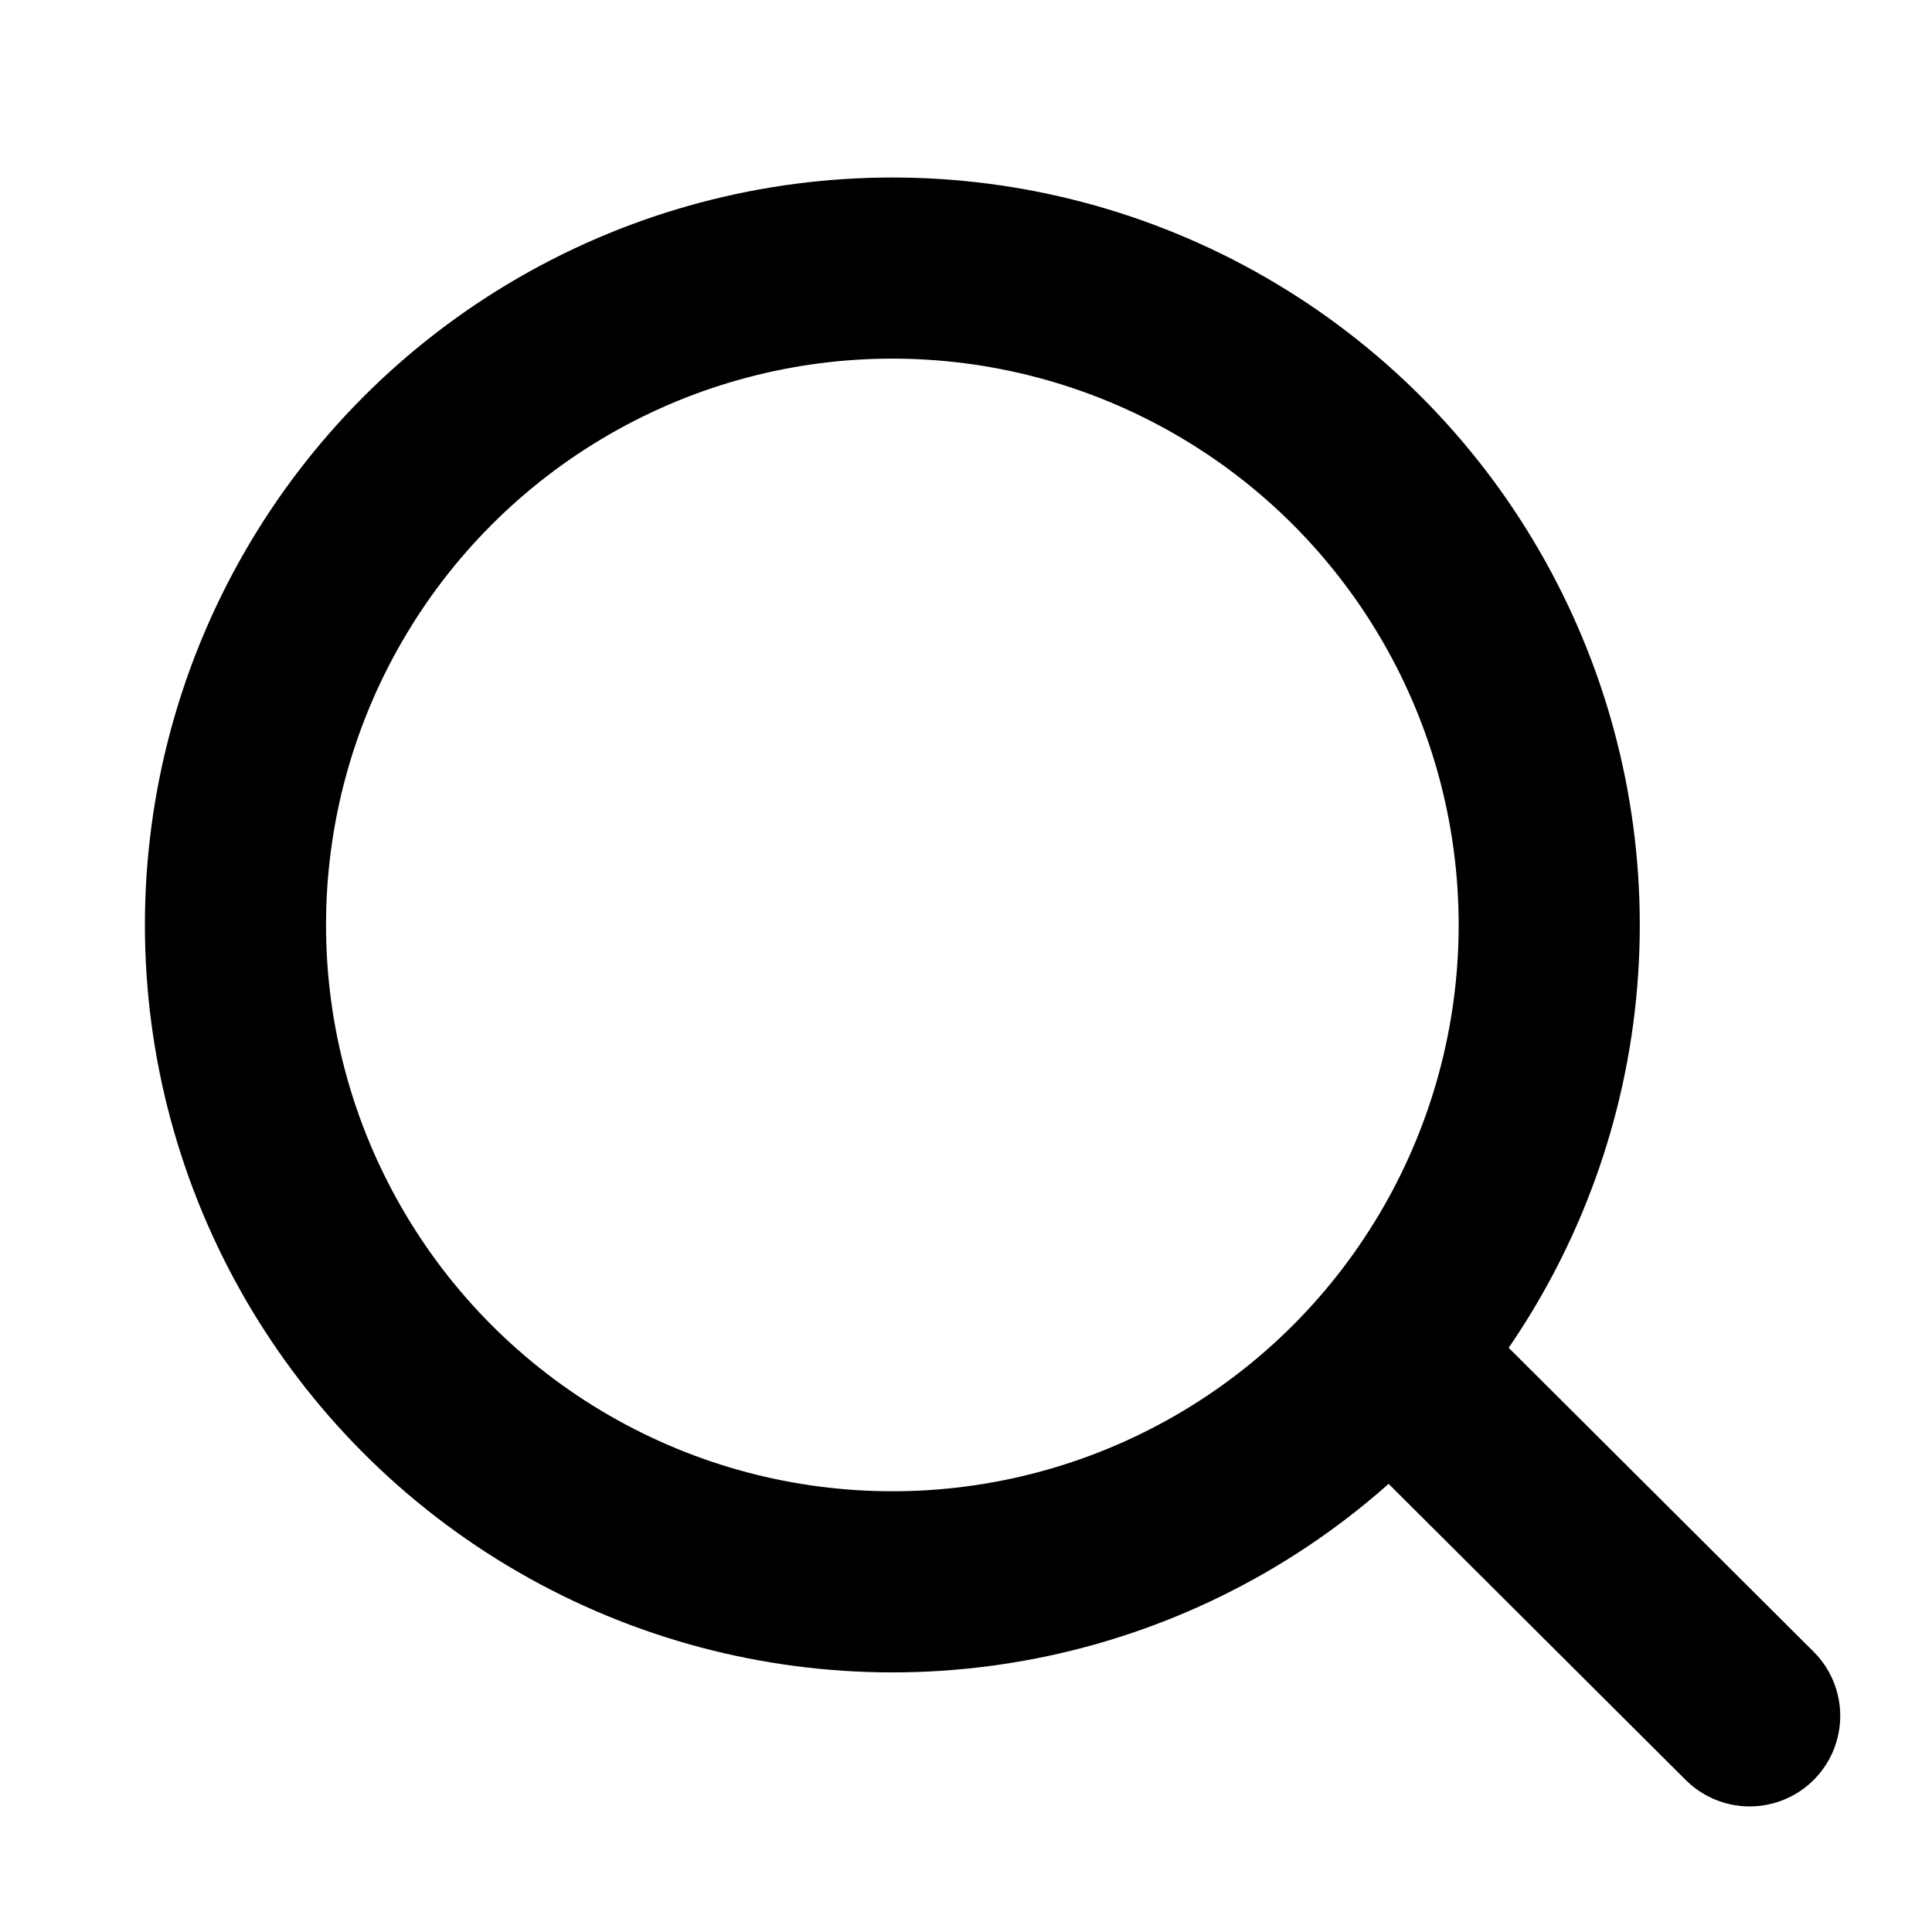
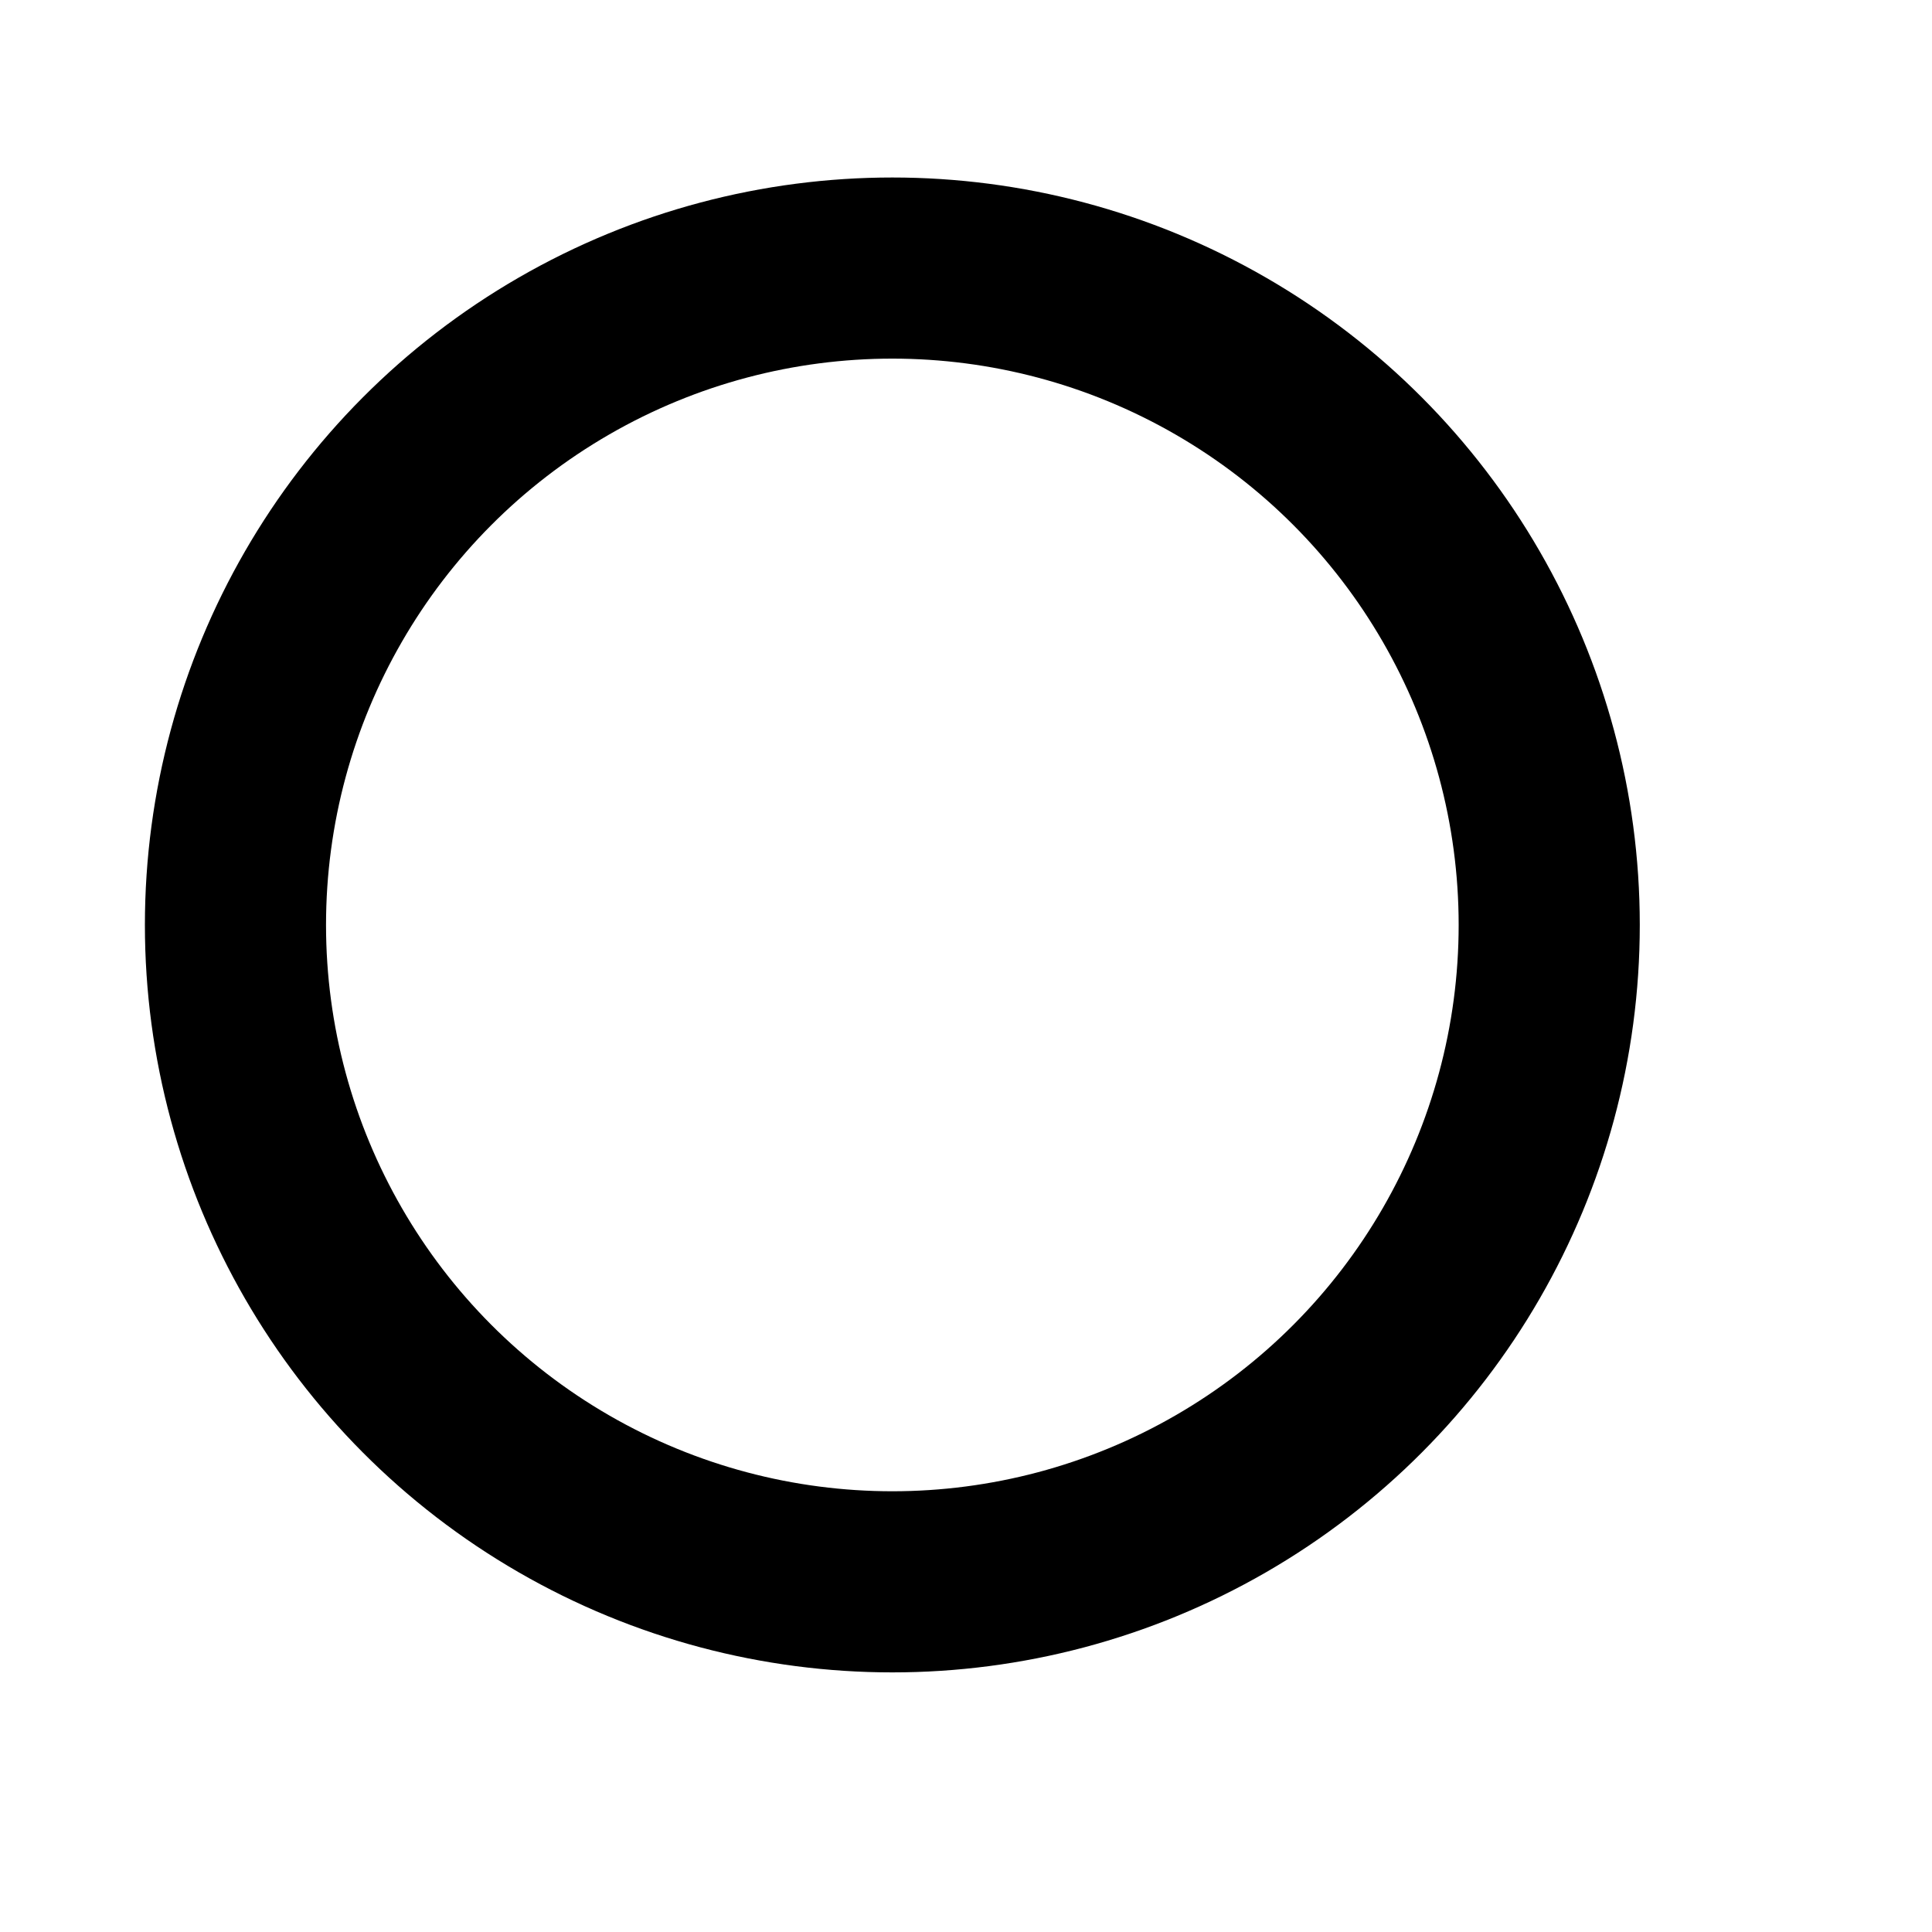
<svg xmlns="http://www.w3.org/2000/svg" viewBox="0 0 16 16">
  <defs>
    <style>.cls-1{fill:none;stroke:#000;stroke-linecap:round;stroke-linejoin:round;stroke-width:1.5px;}</style>
  </defs>
  <title>專訪文章_主頁&amp;amp;內頁_20220702_</title>
  <g id="content">
    <circle class="cls-1" cx="7.39" cy="7.66" r="5.44" />
-     <line class="cls-1" x1="11.5" y1="11.23" x2="14.49" y2="14.21" />
  </g>
</svg>